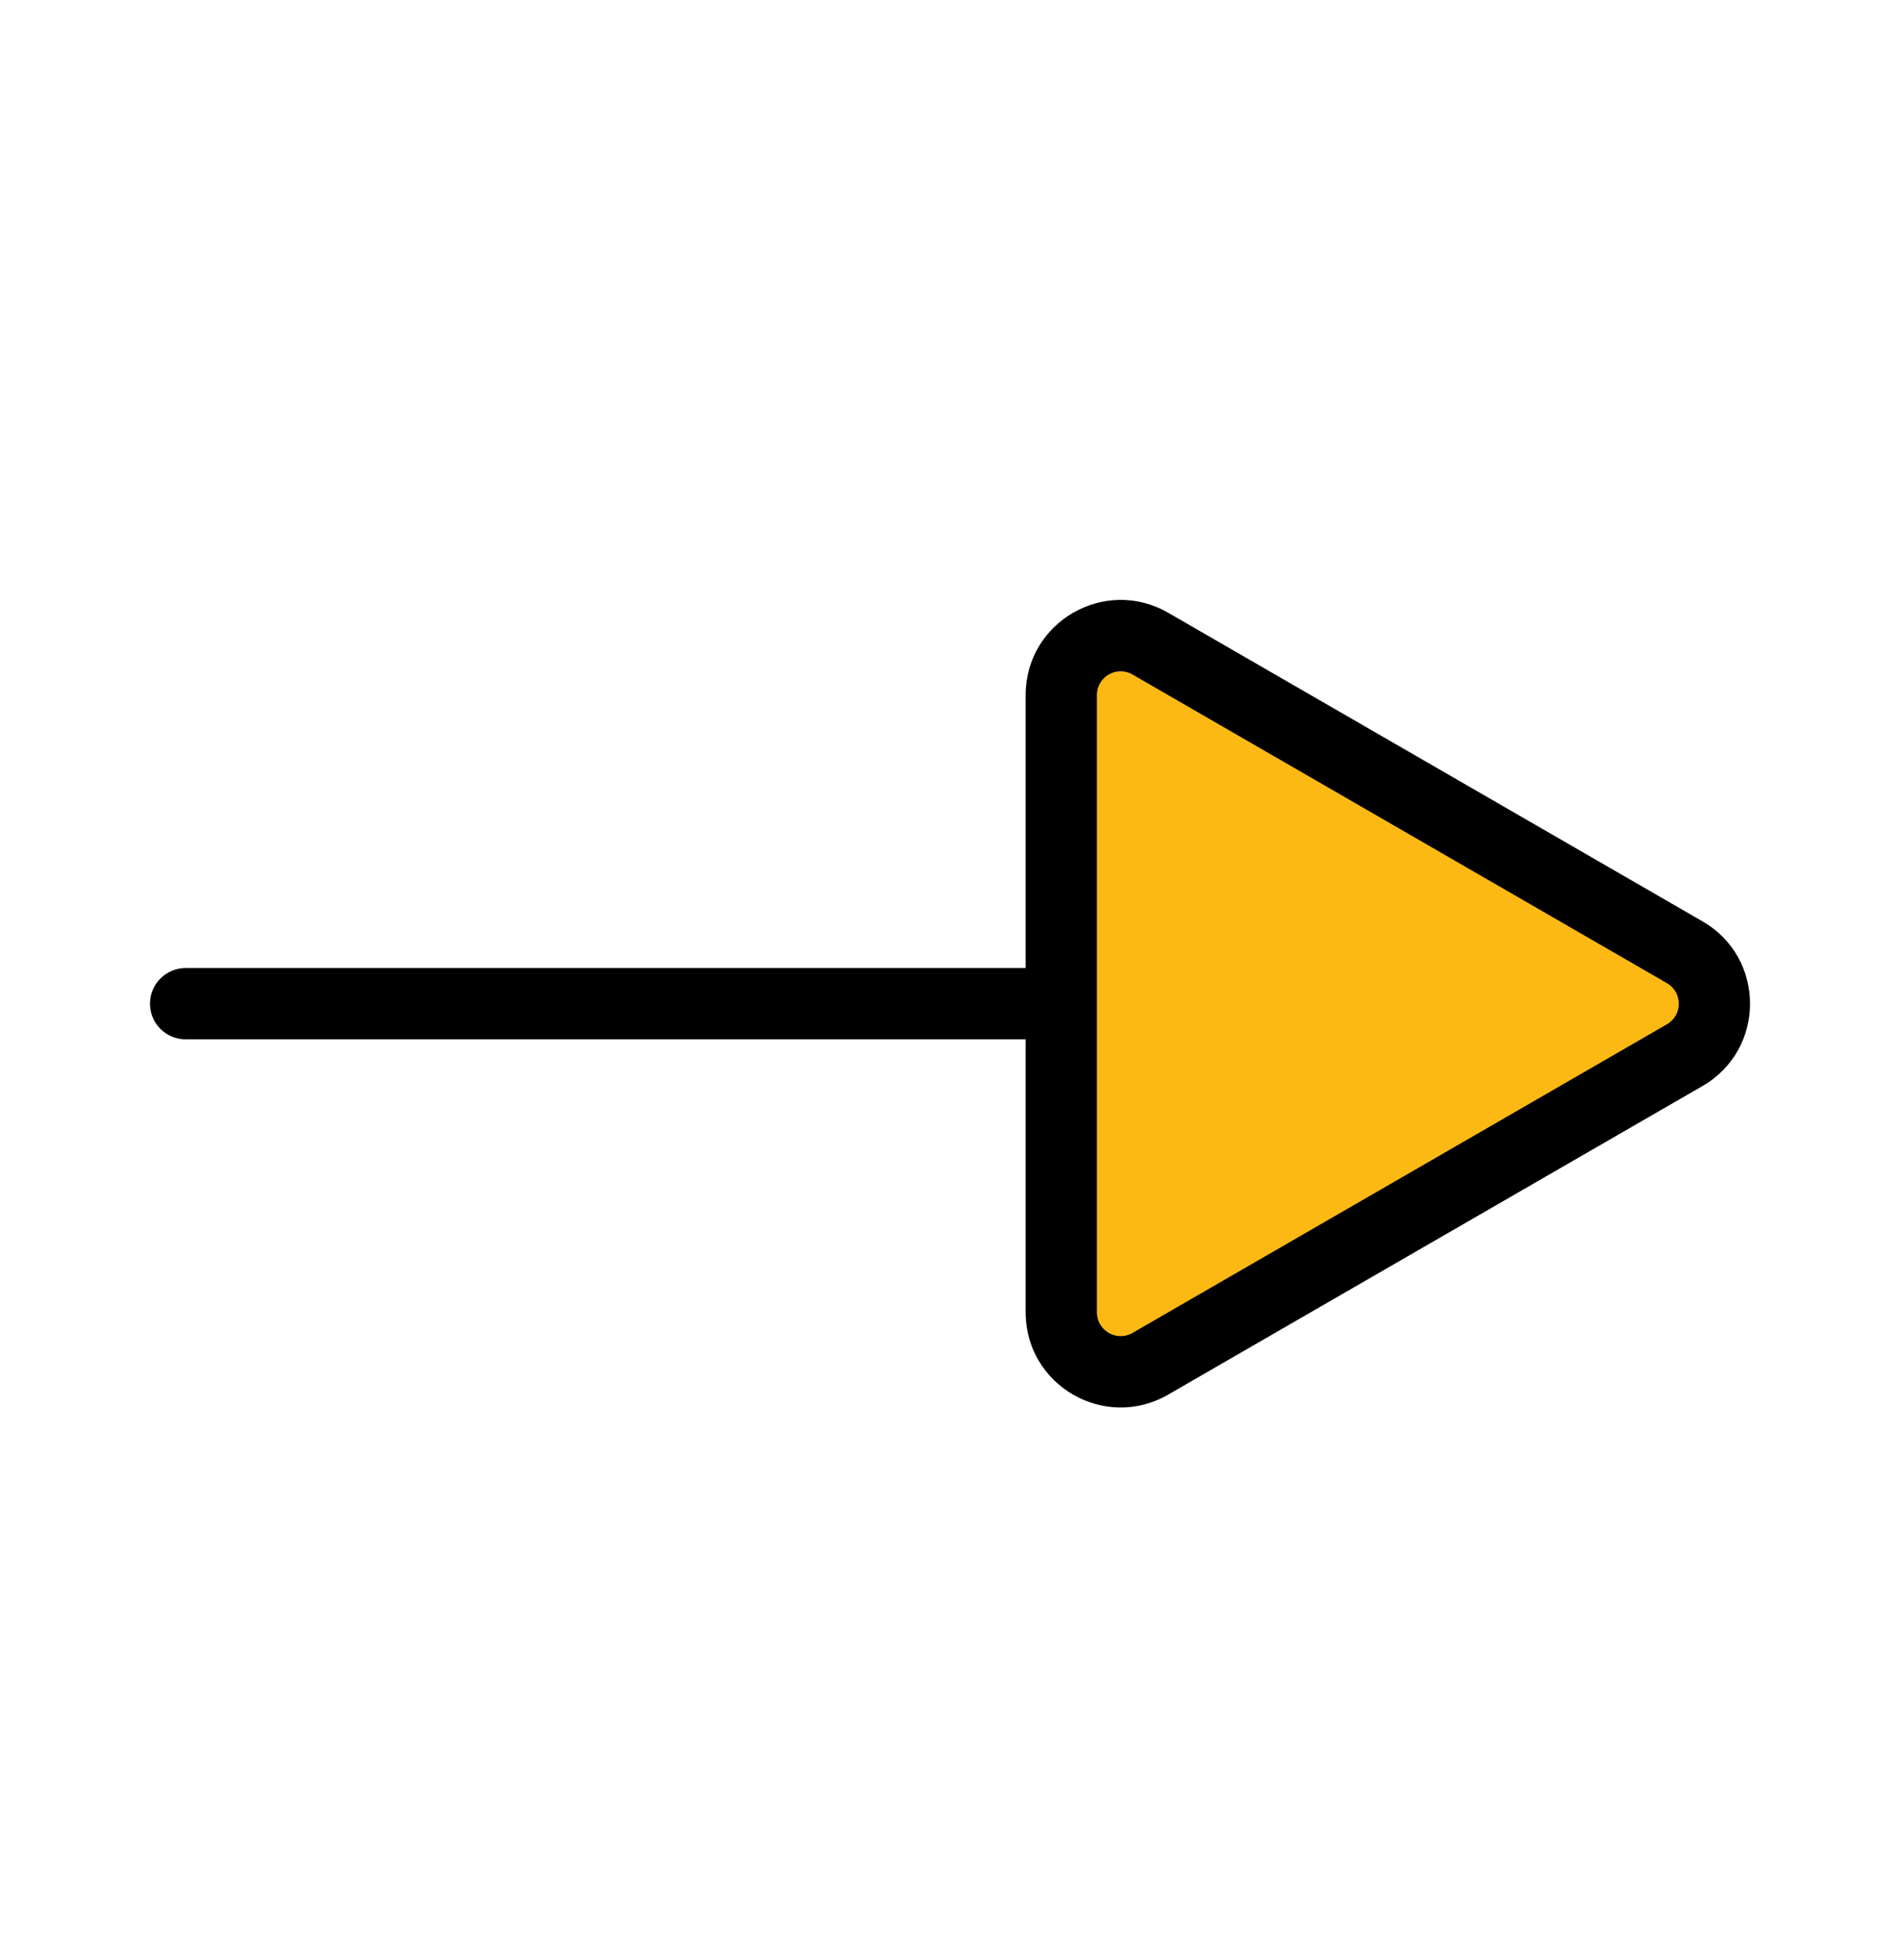
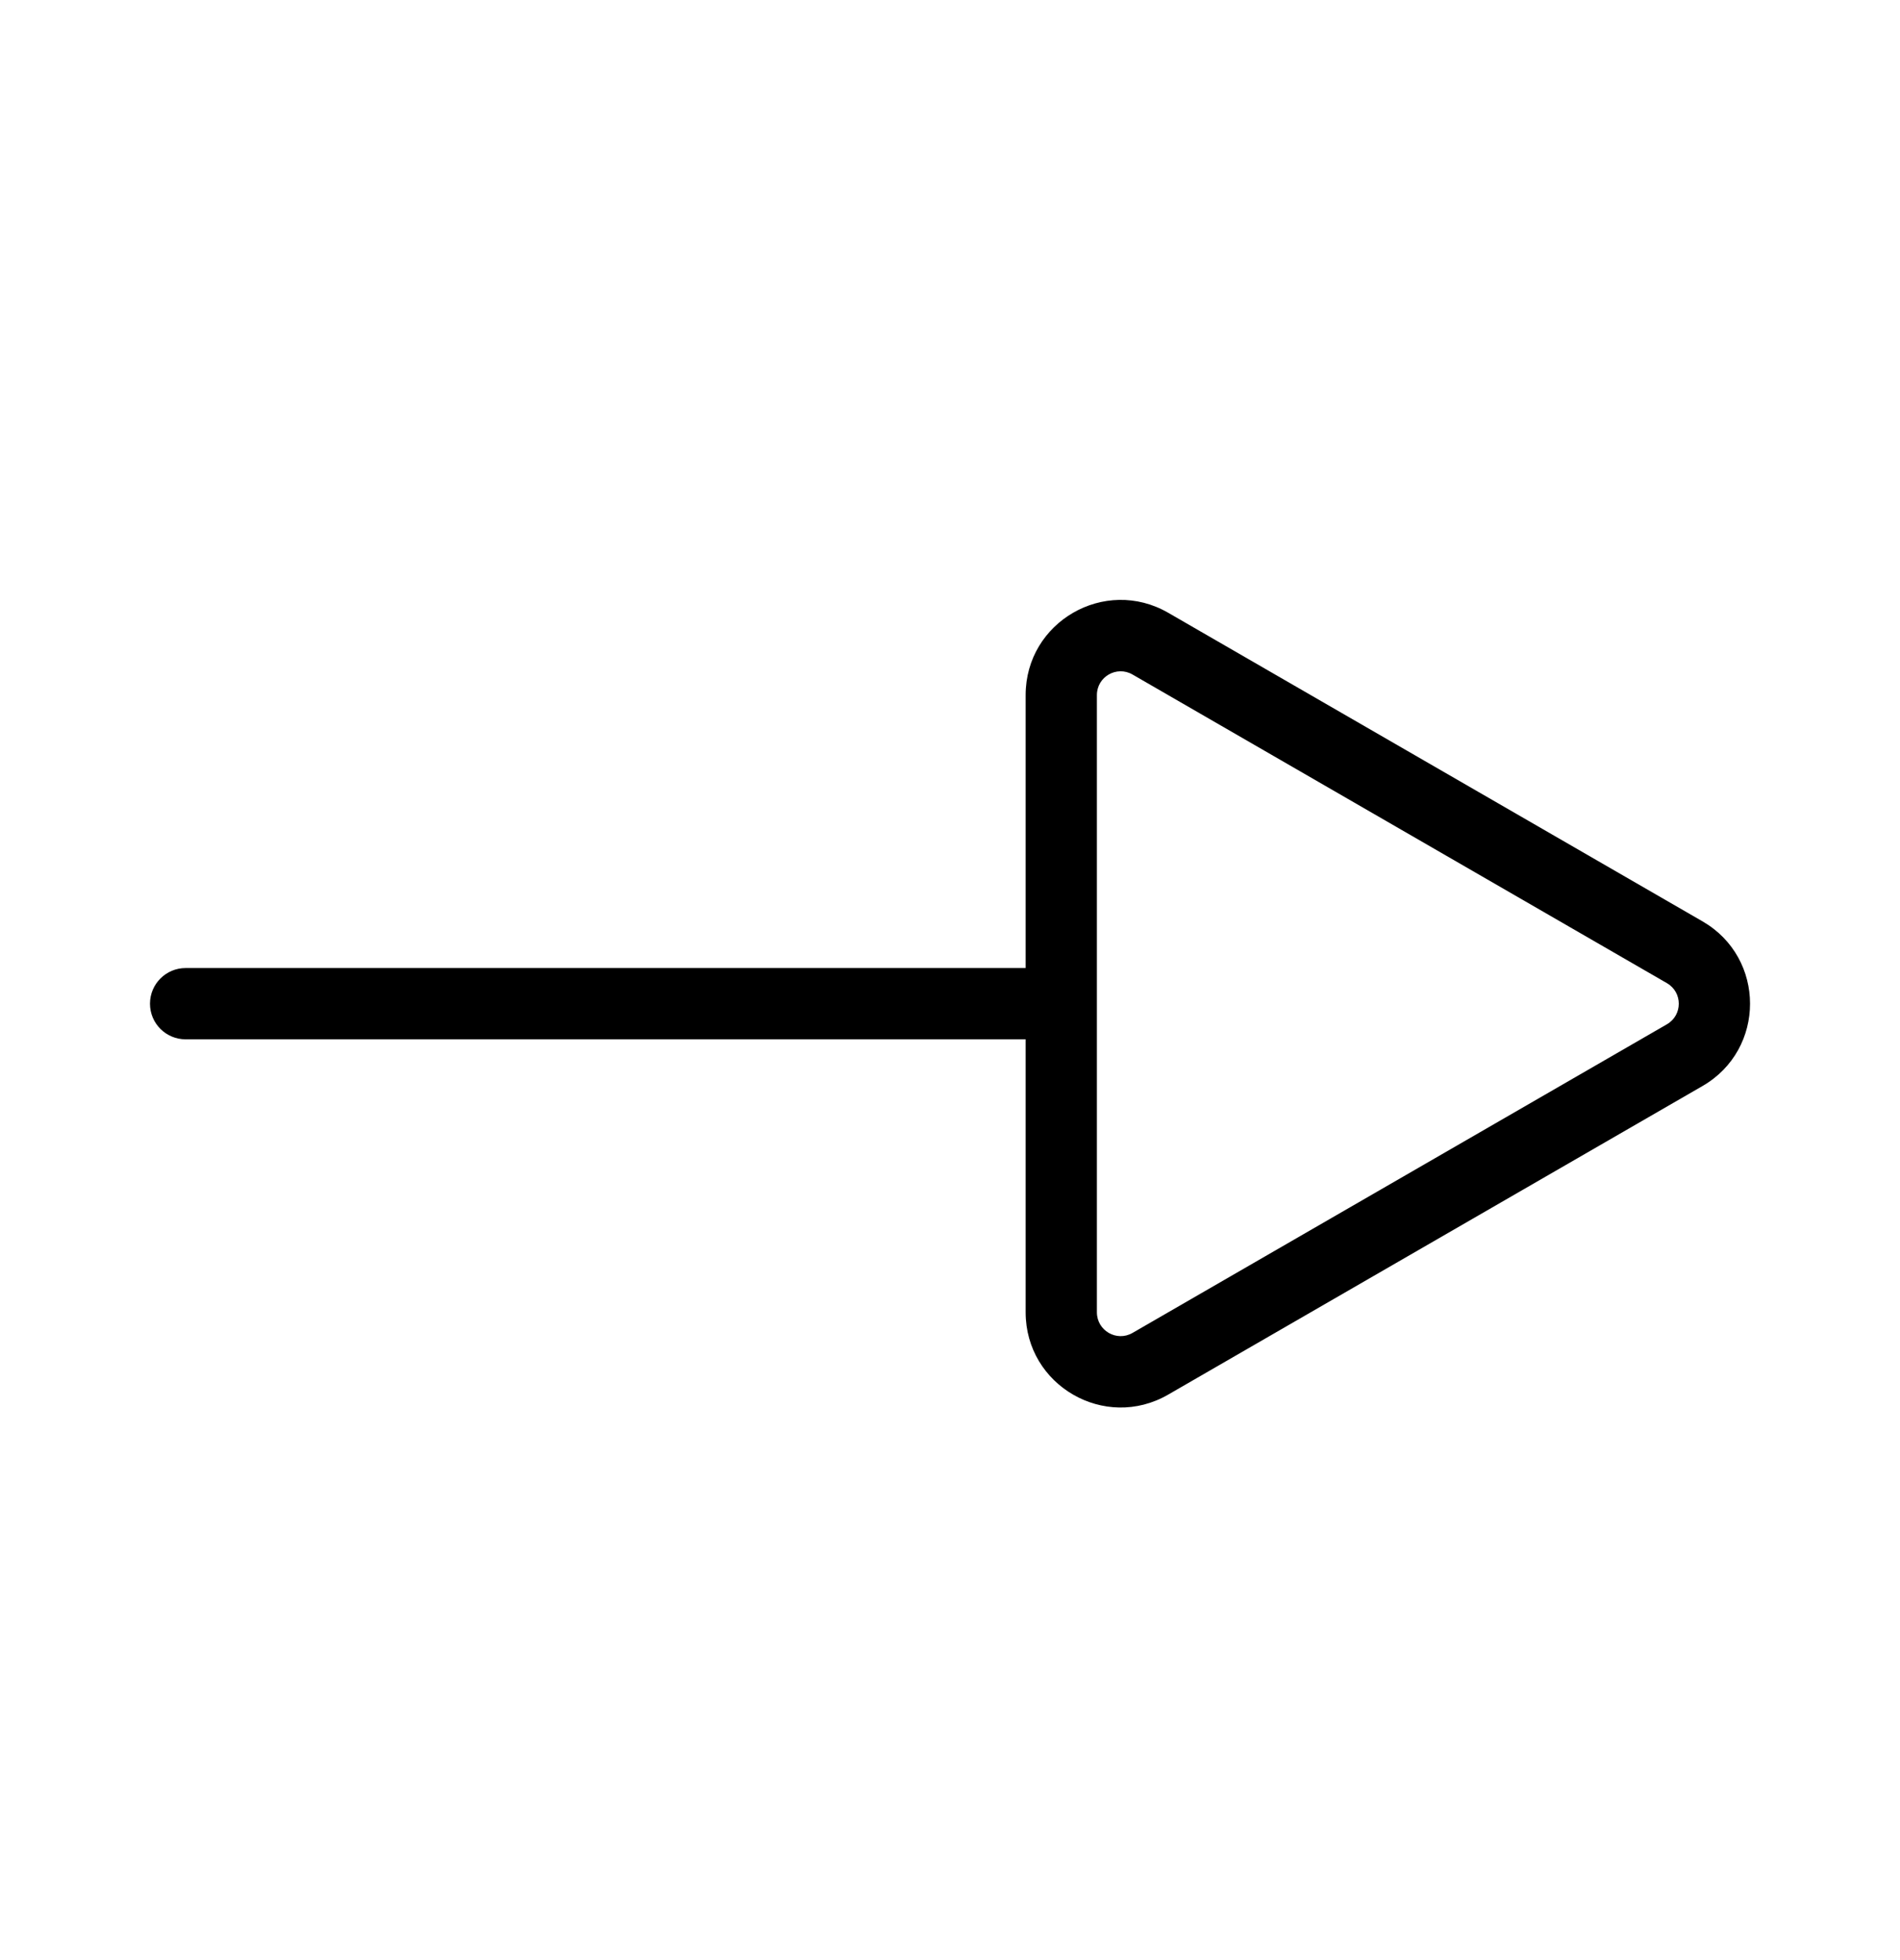
<svg xmlns="http://www.w3.org/2000/svg" width="32" height="33" viewBox="0 0 32 33" fill="none">
-   <path d="M28.374 16.032C29.041 16.417 29.041 17.379 28.374 17.764L19.374 22.96C18.707 23.345 17.874 22.864 17.874 22.094L17.874 11.702C17.874 10.932 18.707 10.451 19.374 10.836L28.374 16.032Z" fill="#FDB913" />
  <path fill-rule="evenodd" clip-rule="evenodd" d="M28.674 18.284C29.741 17.668 29.741 16.128 28.674 15.512L19.674 10.316C18.607 9.701 17.274 10.47 17.274 11.702V16.298H3.126C2.795 16.298 2.526 16.567 2.526 16.898C2.526 17.23 2.795 17.498 3.126 17.498H17.274V22.094C17.274 23.326 18.607 24.096 19.674 23.48L28.674 18.284ZM28.074 16.552C28.341 16.706 28.341 17.091 28.074 17.245L19.074 22.441C18.807 22.595 18.474 22.402 18.474 22.094L18.474 11.702C18.474 11.394 18.807 11.202 19.074 11.356L28.074 16.552Z" fill="black" />
</svg>